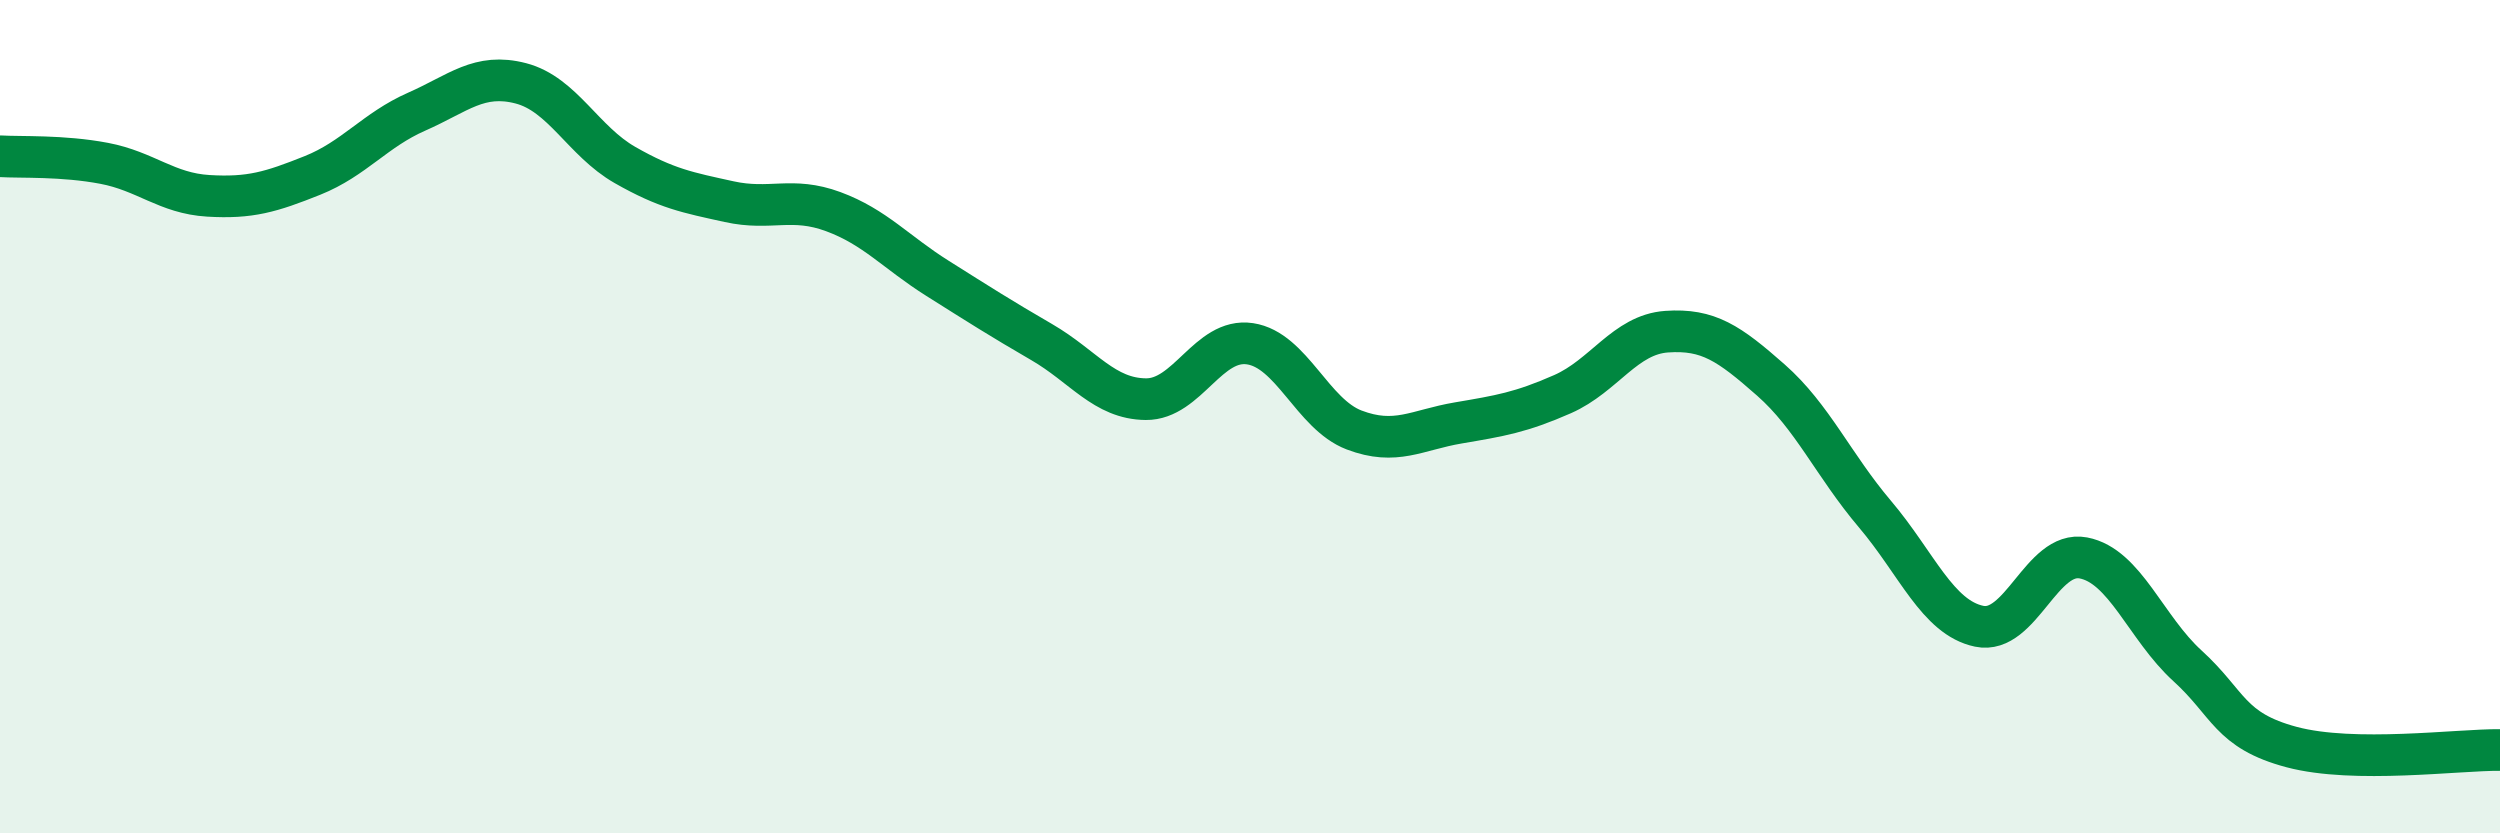
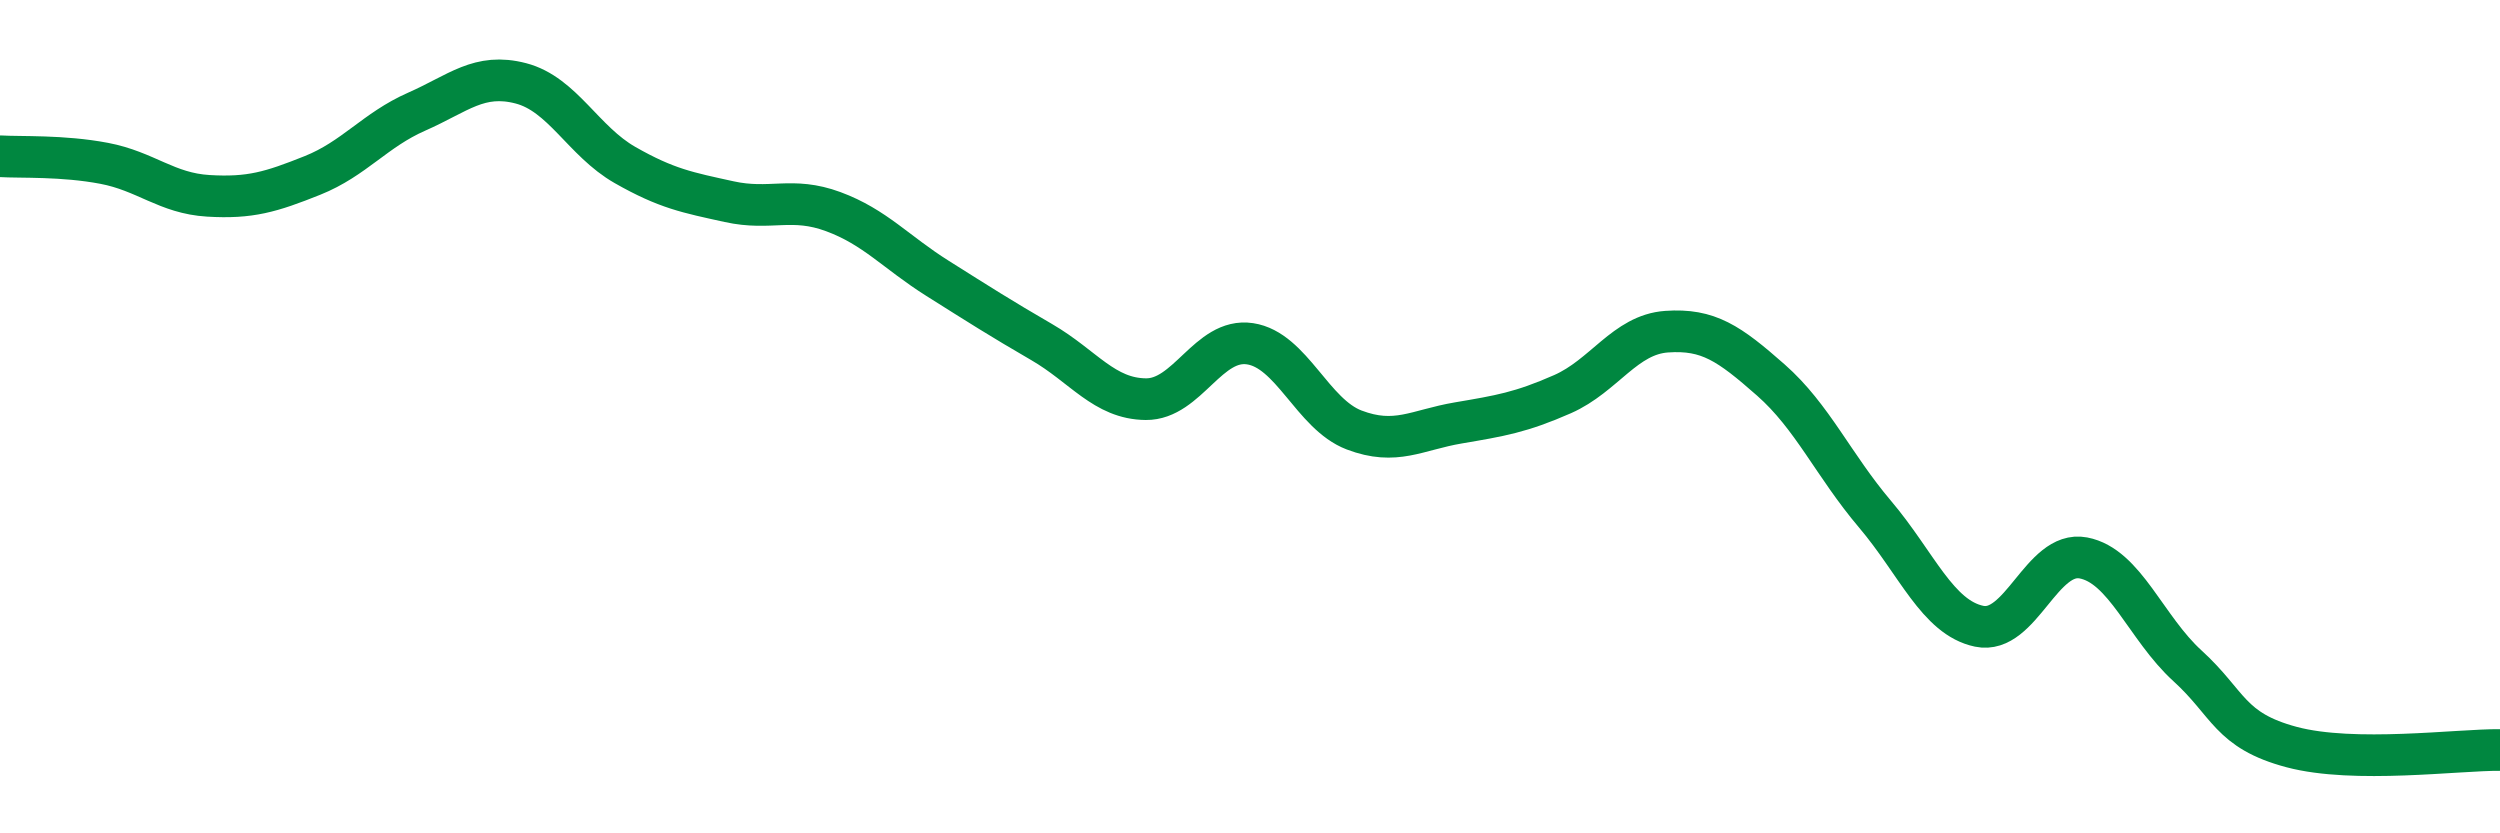
<svg xmlns="http://www.w3.org/2000/svg" width="60" height="20" viewBox="0 0 60 20">
-   <path d="M 0,3.75 C 0.5,3.78 1.5,3.73 2.5,3.92 C 3.5,4.11 4,4.64 5,4.7 C 6,4.76 6.5,4.61 7.5,4.21 C 8.5,3.81 9,3.12 10,2.68 C 11,2.24 11.5,1.74 12.5,2 C 13.5,2.26 14,3.39 15,3.96 C 16,4.53 16.5,4.62 17.5,4.84 C 18.5,5.06 19,4.71 20,5.08 C 21,5.45 21.5,6.05 22.5,6.68 C 23.5,7.31 24,7.63 25,8.21 C 26,8.79 26.5,9.57 27.5,9.58 C 28.5,9.59 29,8.1 30,8.25 C 31,8.4 31.5,9.94 32.5,10.32 C 33.5,10.7 34,10.32 35,10.15 C 36,9.98 36.5,9.9 37.5,9.46 C 38.5,9.02 39,8.03 40,7.96 C 41,7.89 41.5,8.24 42.5,9.12 C 43.5,10 44,11.16 45,12.34 C 46,13.52 46.5,14.82 47.5,15.03 C 48.5,15.24 49,13.2 50,13.39 C 51,13.58 51.5,15.07 52.5,15.98 C 53.5,16.89 53.5,17.53 55,17.93 C 56.5,18.33 59,17.99 60,18L60 20L0 20Z" fill="#008740" opacity="0.1" stroke-linecap="round" stroke-linejoin="round" />
  <path d="M 0,3.75 C 0.5,3.78 1.5,3.73 2.5,3.92 C 3.5,4.11 4,4.64 5,4.7 C 6,4.76 6.5,4.61 7.5,4.21 C 8.5,3.81 9,3.12 10,2.68 C 11,2.24 11.5,1.74 12.5,2 C 13.5,2.26 14,3.39 15,3.96 C 16,4.53 16.5,4.62 17.5,4.84 C 18.5,5.06 19,4.71 20,5.08 C 21,5.45 21.5,6.05 22.5,6.68 C 23.5,7.31 24,7.63 25,8.21 C 26,8.79 26.5,9.57 27.5,9.58 C 28.5,9.59 29,8.1 30,8.25 C 31,8.4 31.5,9.94 32.5,10.32 C 33.5,10.7 34,10.32 35,10.15 C 36,9.98 36.5,9.9 37.5,9.46 C 38.5,9.02 39,8.03 40,7.96 C 41,7.89 41.5,8.24 42.5,9.12 C 43.5,10 44,11.16 45,12.34 C 46,13.52 46.5,14.82 47.5,15.03 C 48.5,15.24 49,13.2 50,13.39 C 51,13.58 51.5,15.07 52.5,15.98 C 53.5,16.89 53.5,17.53 55,17.93 C 56.5,18.33 59,17.99 60,18" stroke="#008740" stroke-width="1" fill="none" stroke-linecap="round" stroke-linejoin="round" />
</svg>